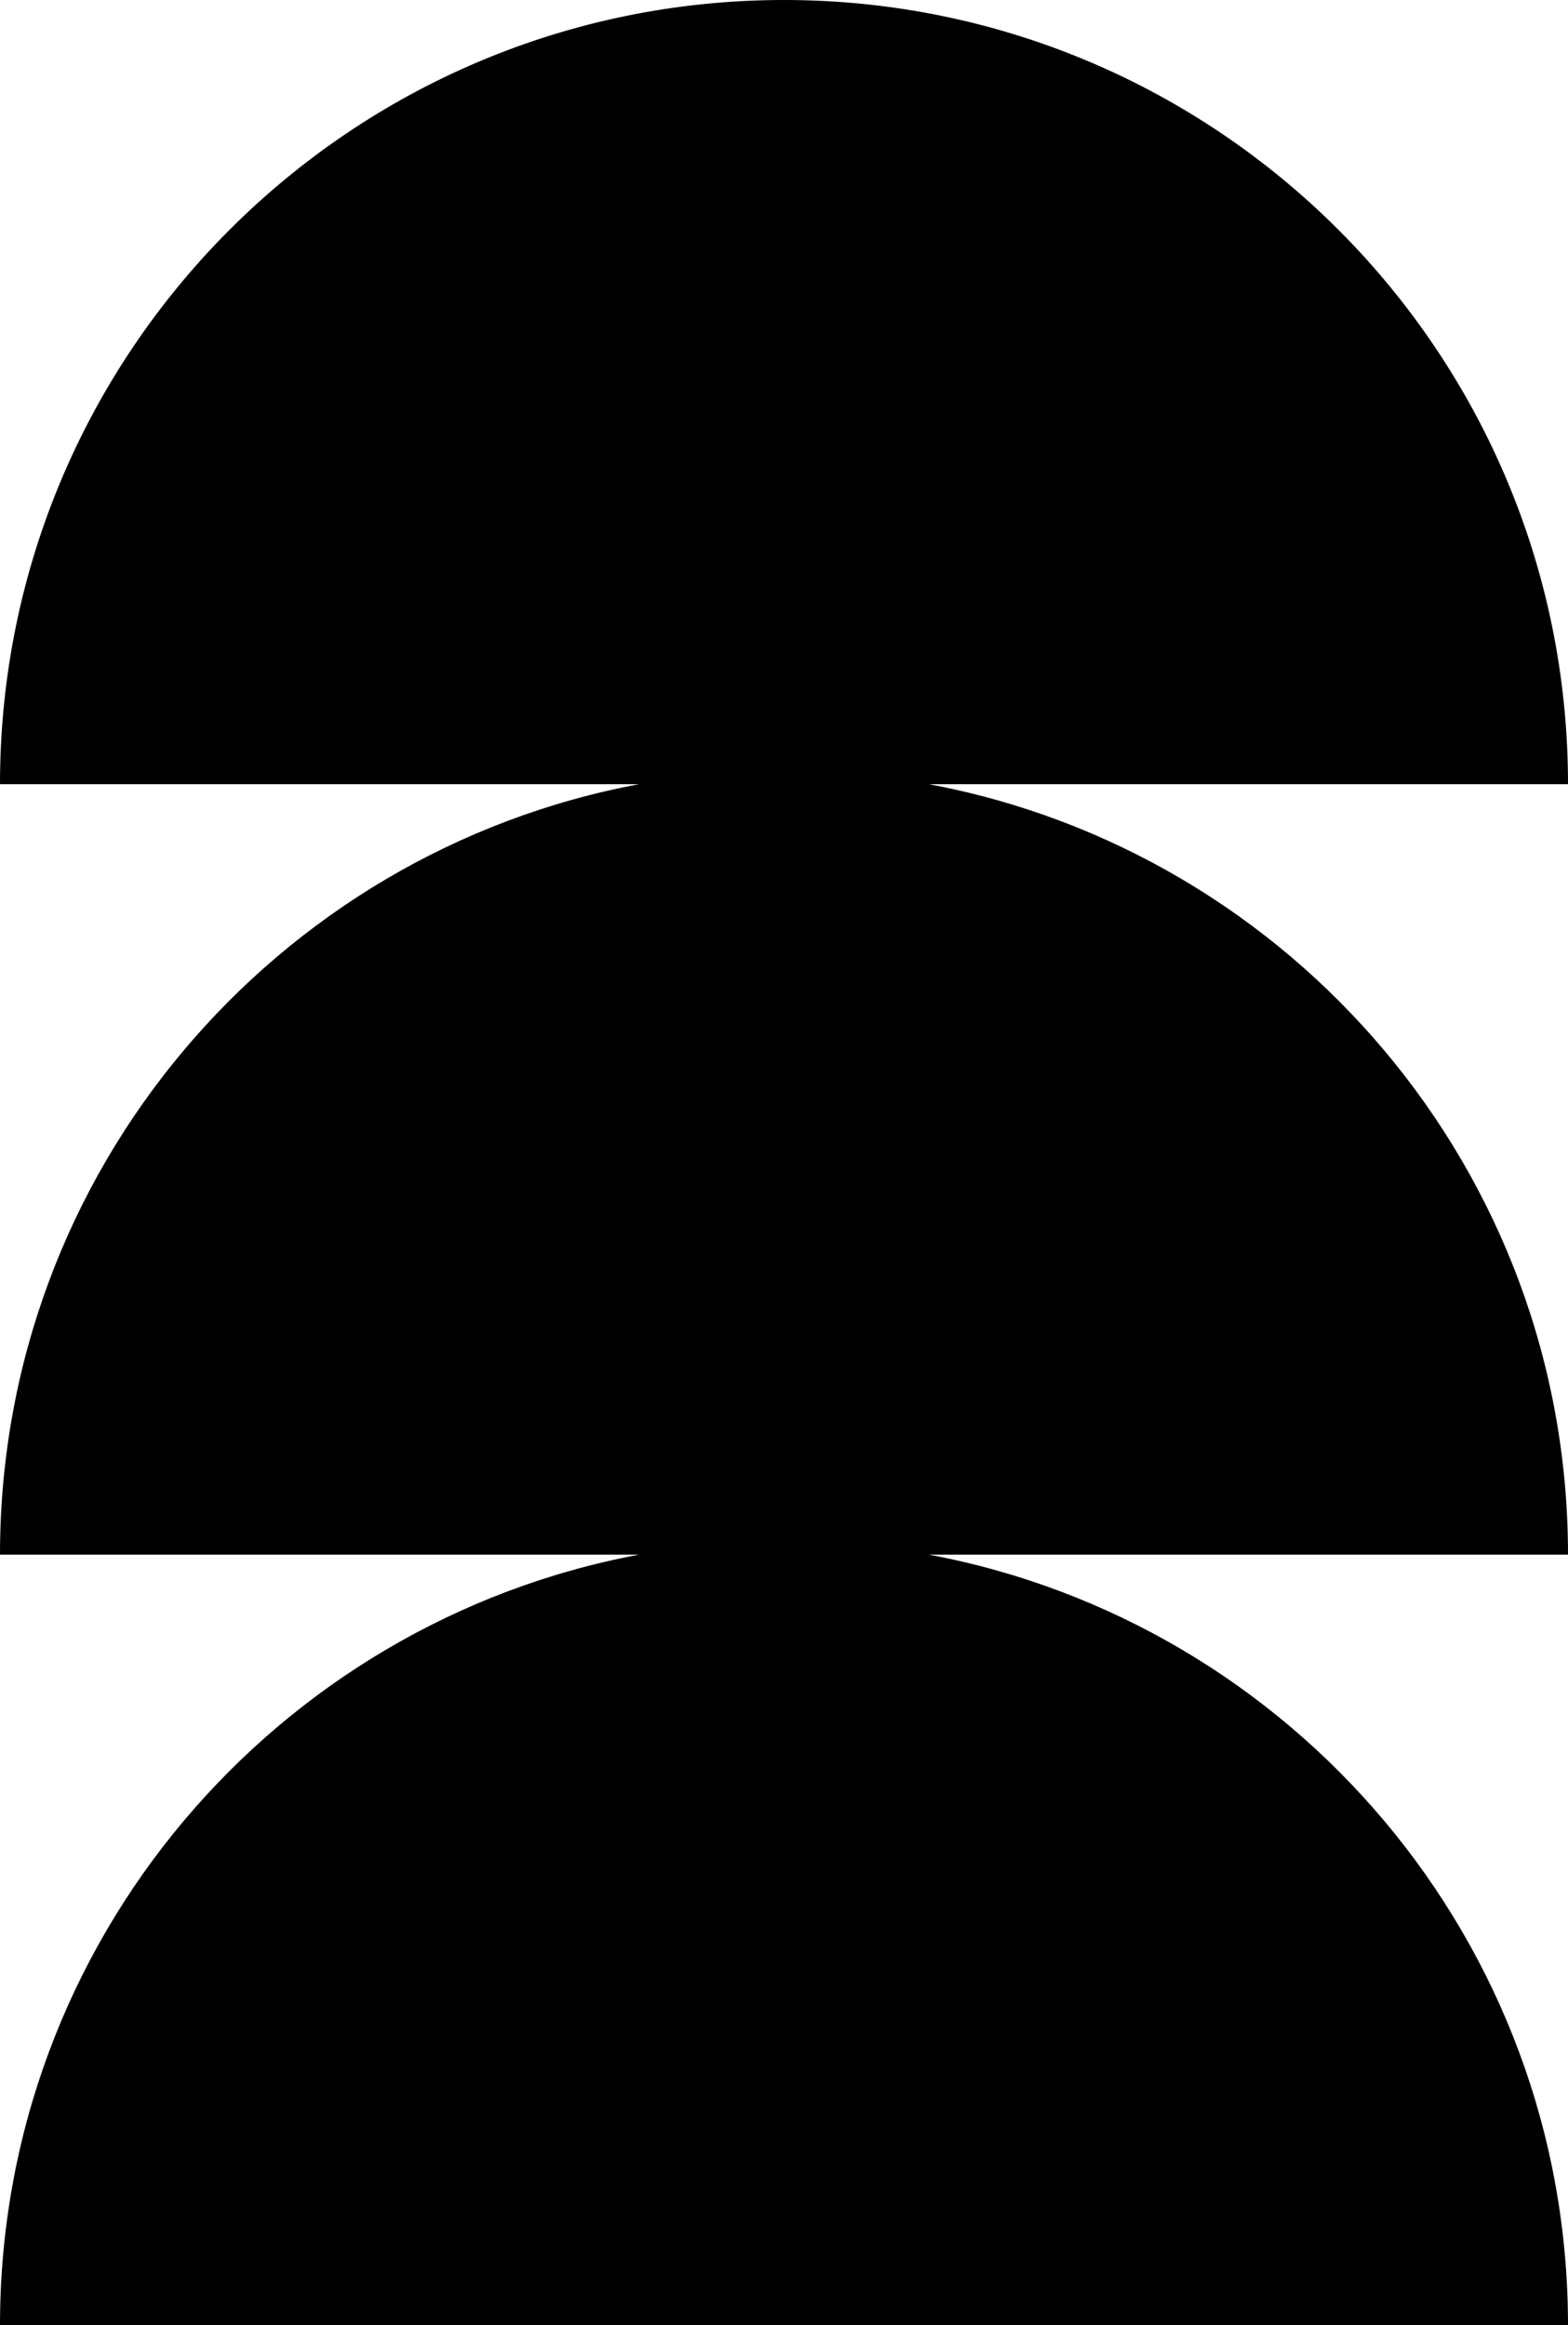
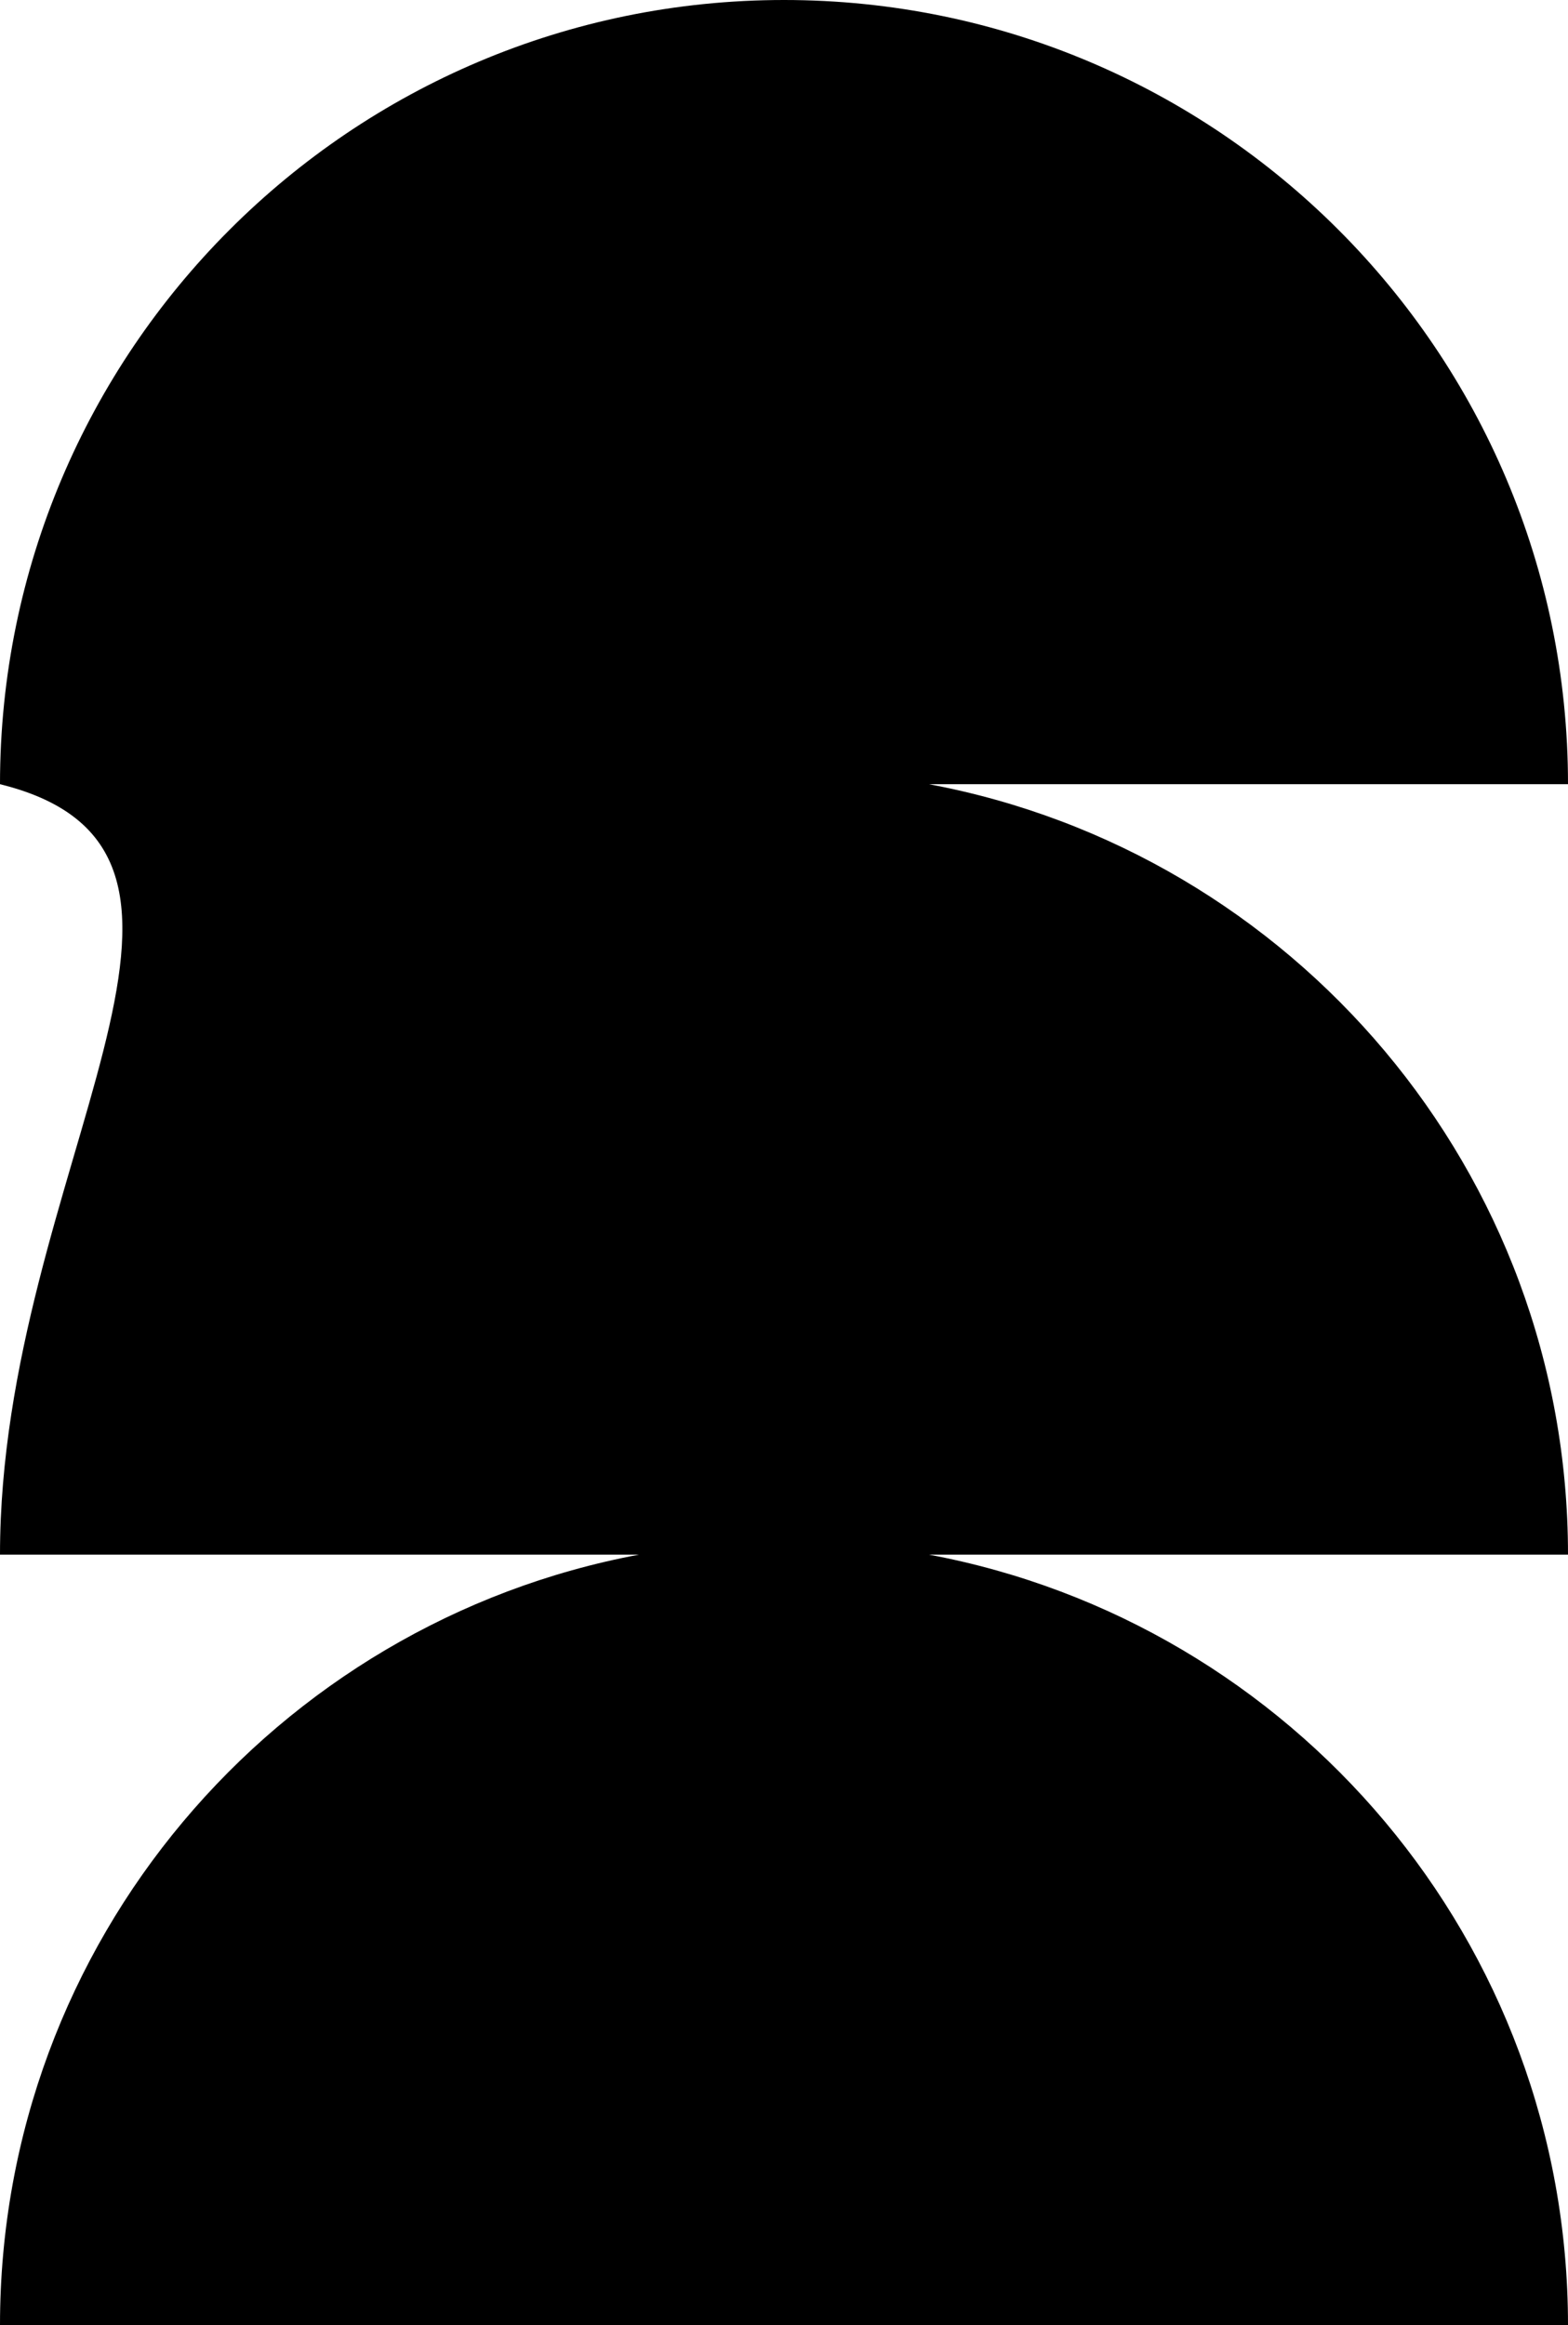
<svg xmlns="http://www.w3.org/2000/svg" fill="#000000" height="806.5" preserveAspectRatio="xMidYMid meet" version="1" viewBox="0.0 0.0 544.0 806.5" width="544" zoomAndPan="magnify">
  <g data-name="Layer 2">
    <g data-name="Layer 1" id="change1_1">
-       <path d="M322.26,272H544C544,121.77,422.18,0,272,0S0,121.77,0,272H221.69C95.52,295.57,0,406.22,0,539.23H221.69C95.52,562.83,0,673.47,0,806.49H544c0-133-95.52-243.66-221.69-267.26H544C544,406.22,448.43,295.57,322.26,272Z" fill="#000000" />
+       <path d="M322.26,272H544C544,121.77,422.18,0,272,0S0,121.77,0,272C95.52,295.57,0,406.22,0,539.23H221.69C95.52,562.83,0,673.47,0,806.49H544c0-133-95.52-243.66-221.69-267.26H544C544,406.22,448.43,295.57,322.26,272Z" fill="#000000" />
    </g>
  </g>
</svg>